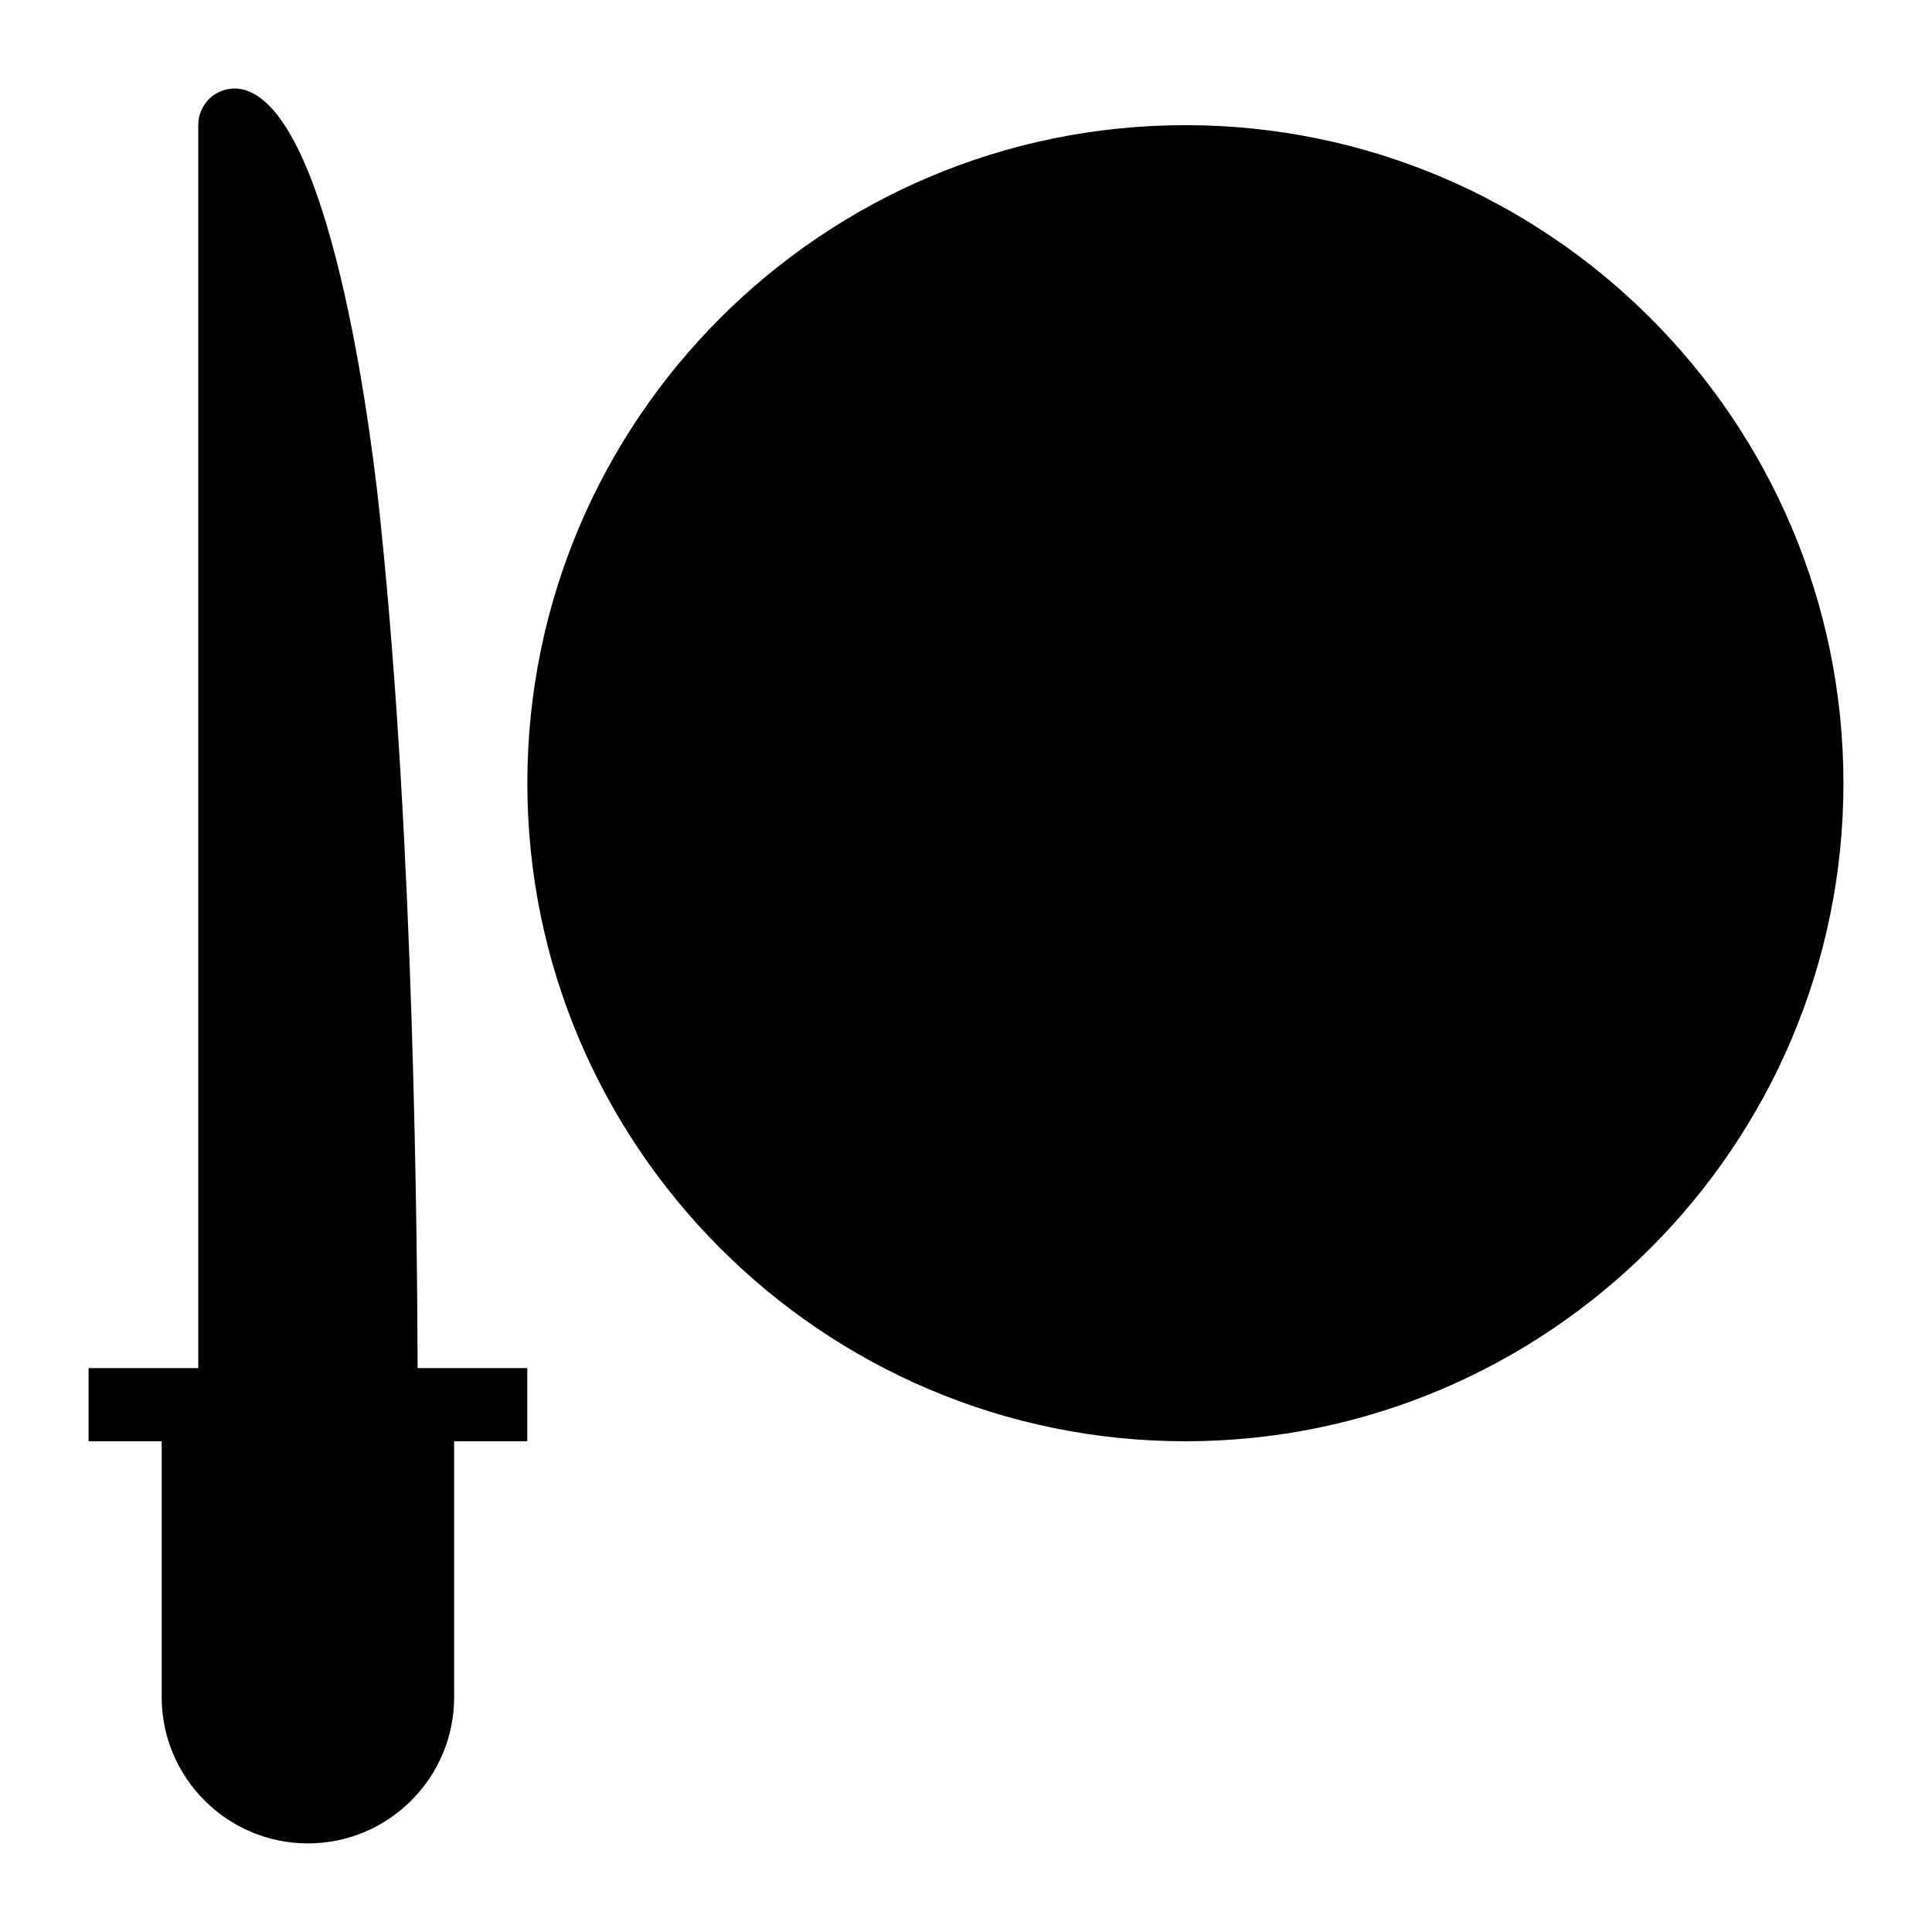
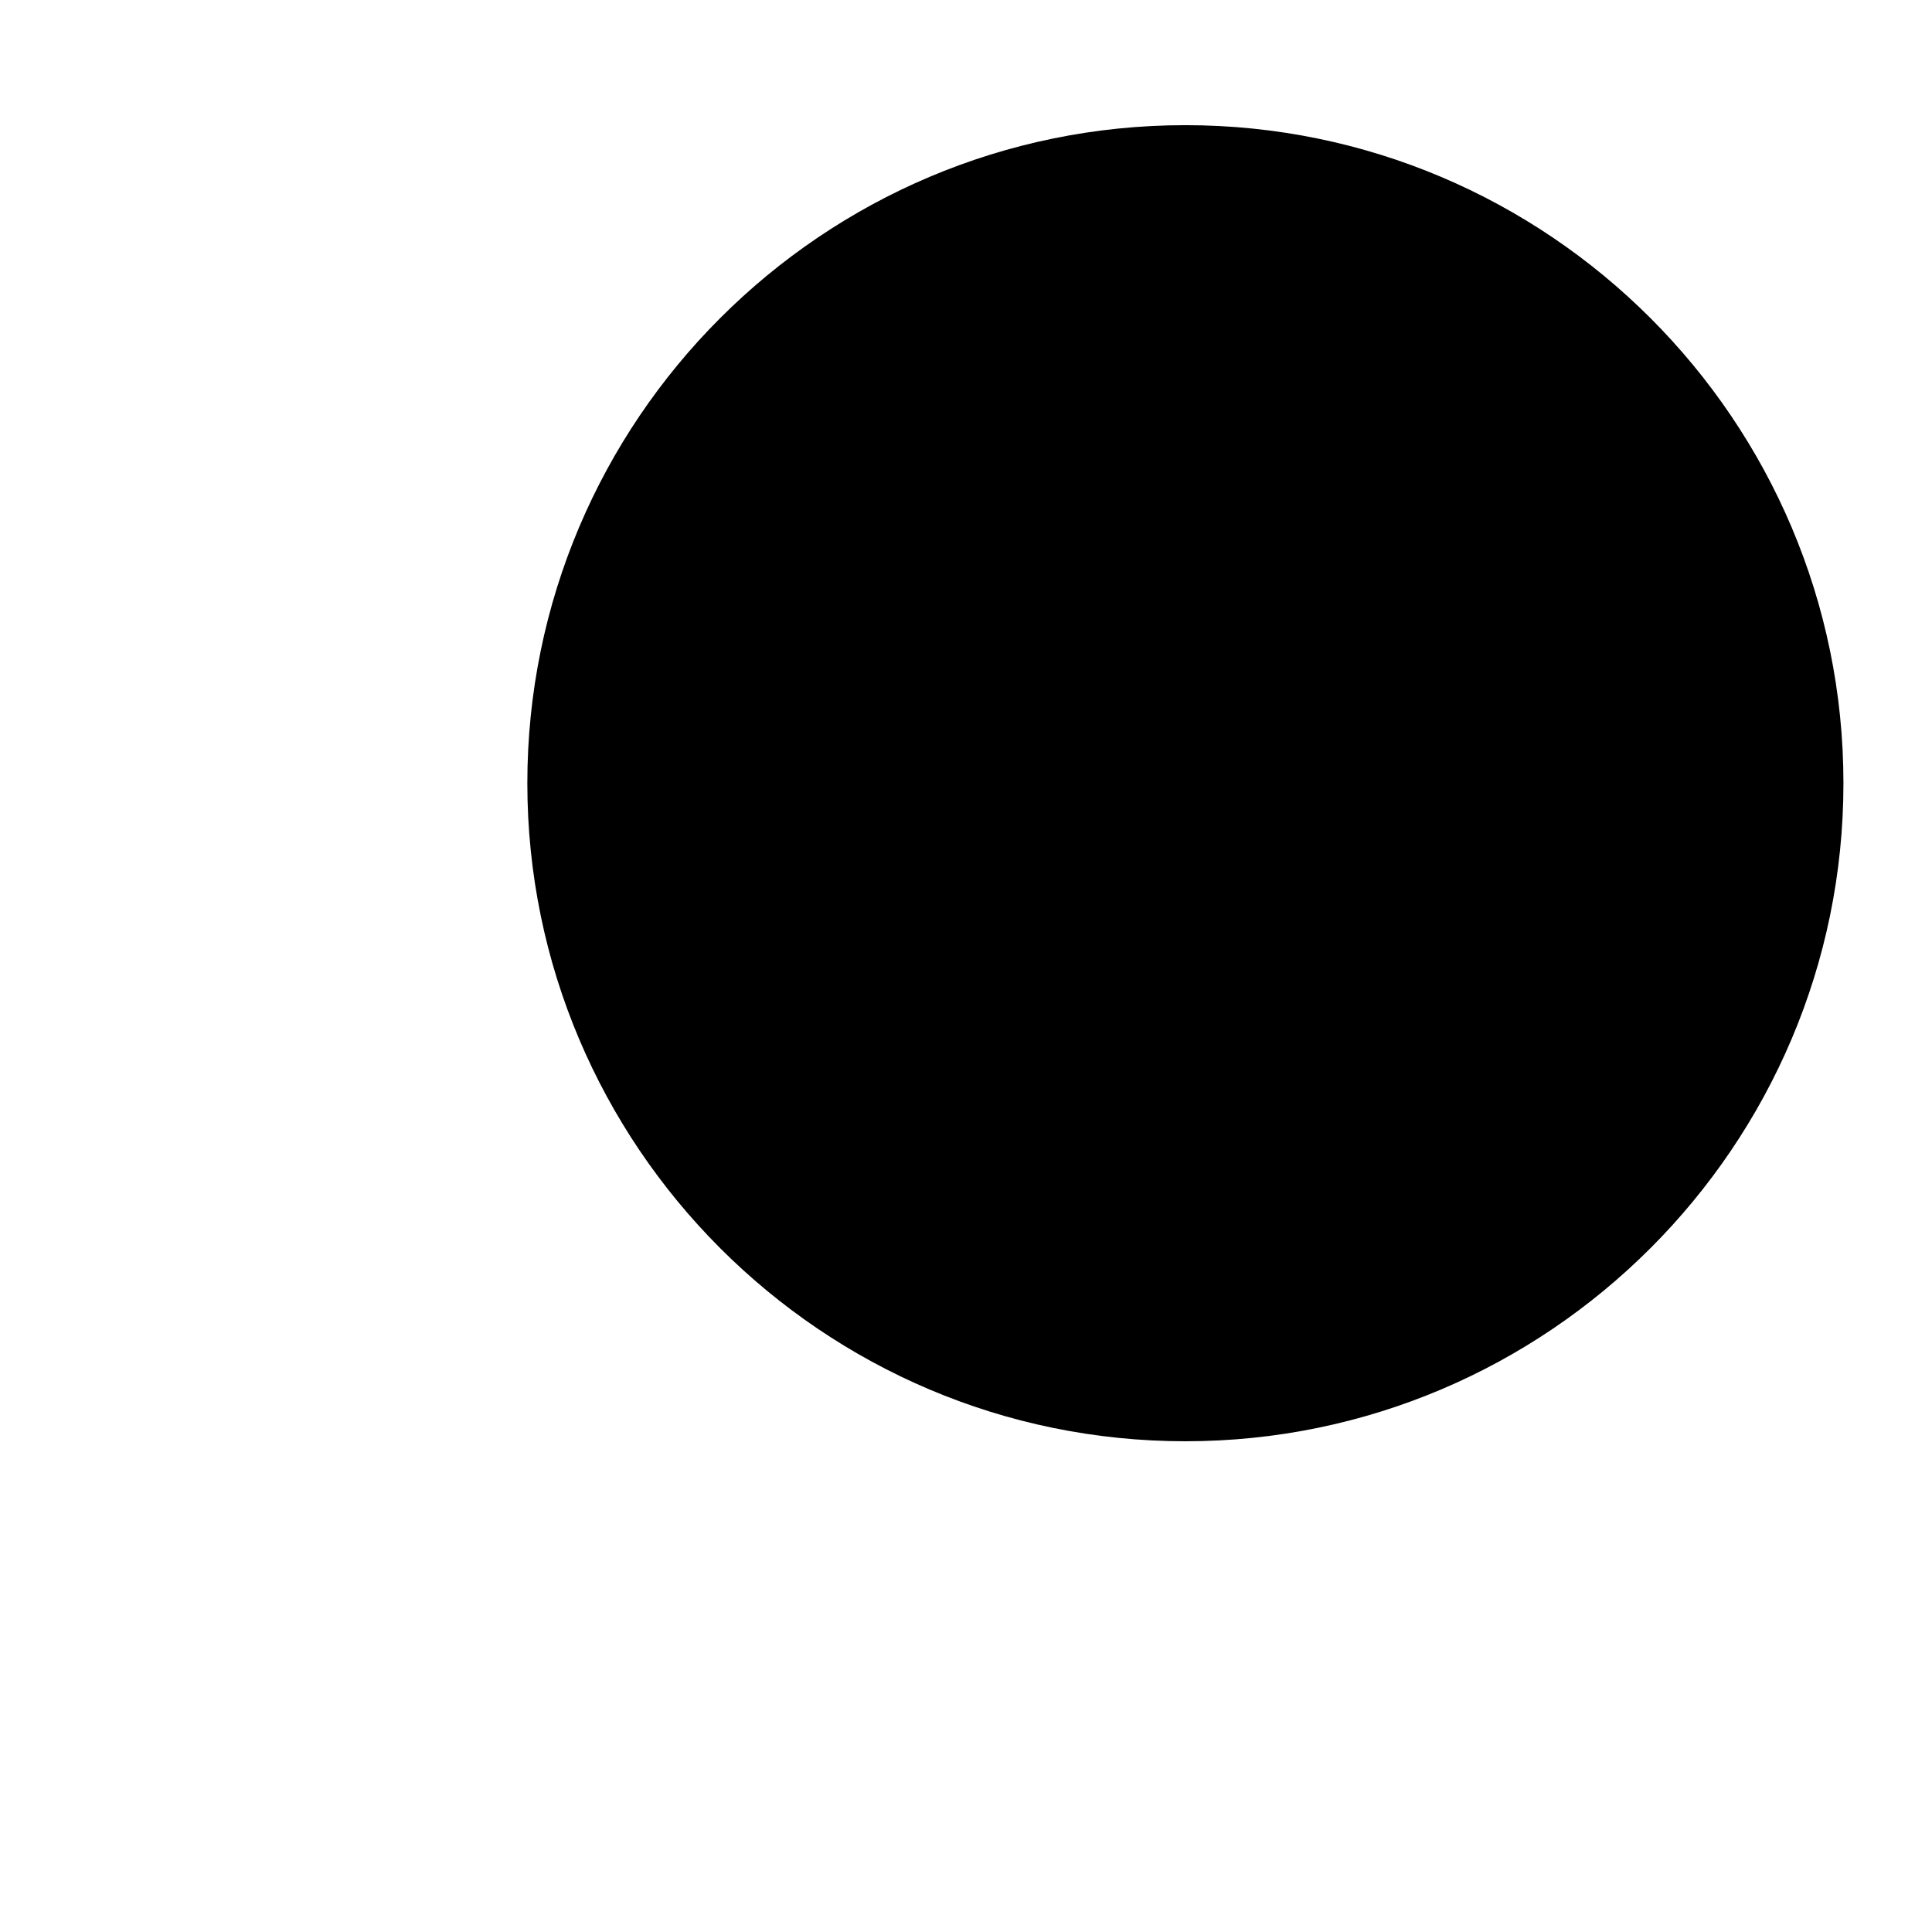
<svg xmlns="http://www.w3.org/2000/svg" fill="#000000" width="800px" height="800px" version="1.1" viewBox="144 144 512 512">
  <g>
-     <path d="m254.67 506.57h29.066v19.379h-19.379v67.82c0 21.316-17.344 38.754-38.754 38.754-21.414 0-38.754-17.441-38.754-38.754v-67.82h-19.375v-19.379h29.066v-329.41c0-3.102 1.453-6.008 3.973-7.848s5.812-2.324 8.719-1.355c23.543 7.848 33.91 96.984 35.652 114.81 8.914 85.648 9.688 191.35 9.785 223.81z" />
    <path d="m632.53 351.56c0 96.109-78.285 174.39-174.39 174.39-96.207 0-174.39-78.285-174.39-174.39 0-96.207 78.188-174.39 174.39-174.39 96.109-0.004 174.39 78.184 174.39 174.39z" />
  </g>
</svg>